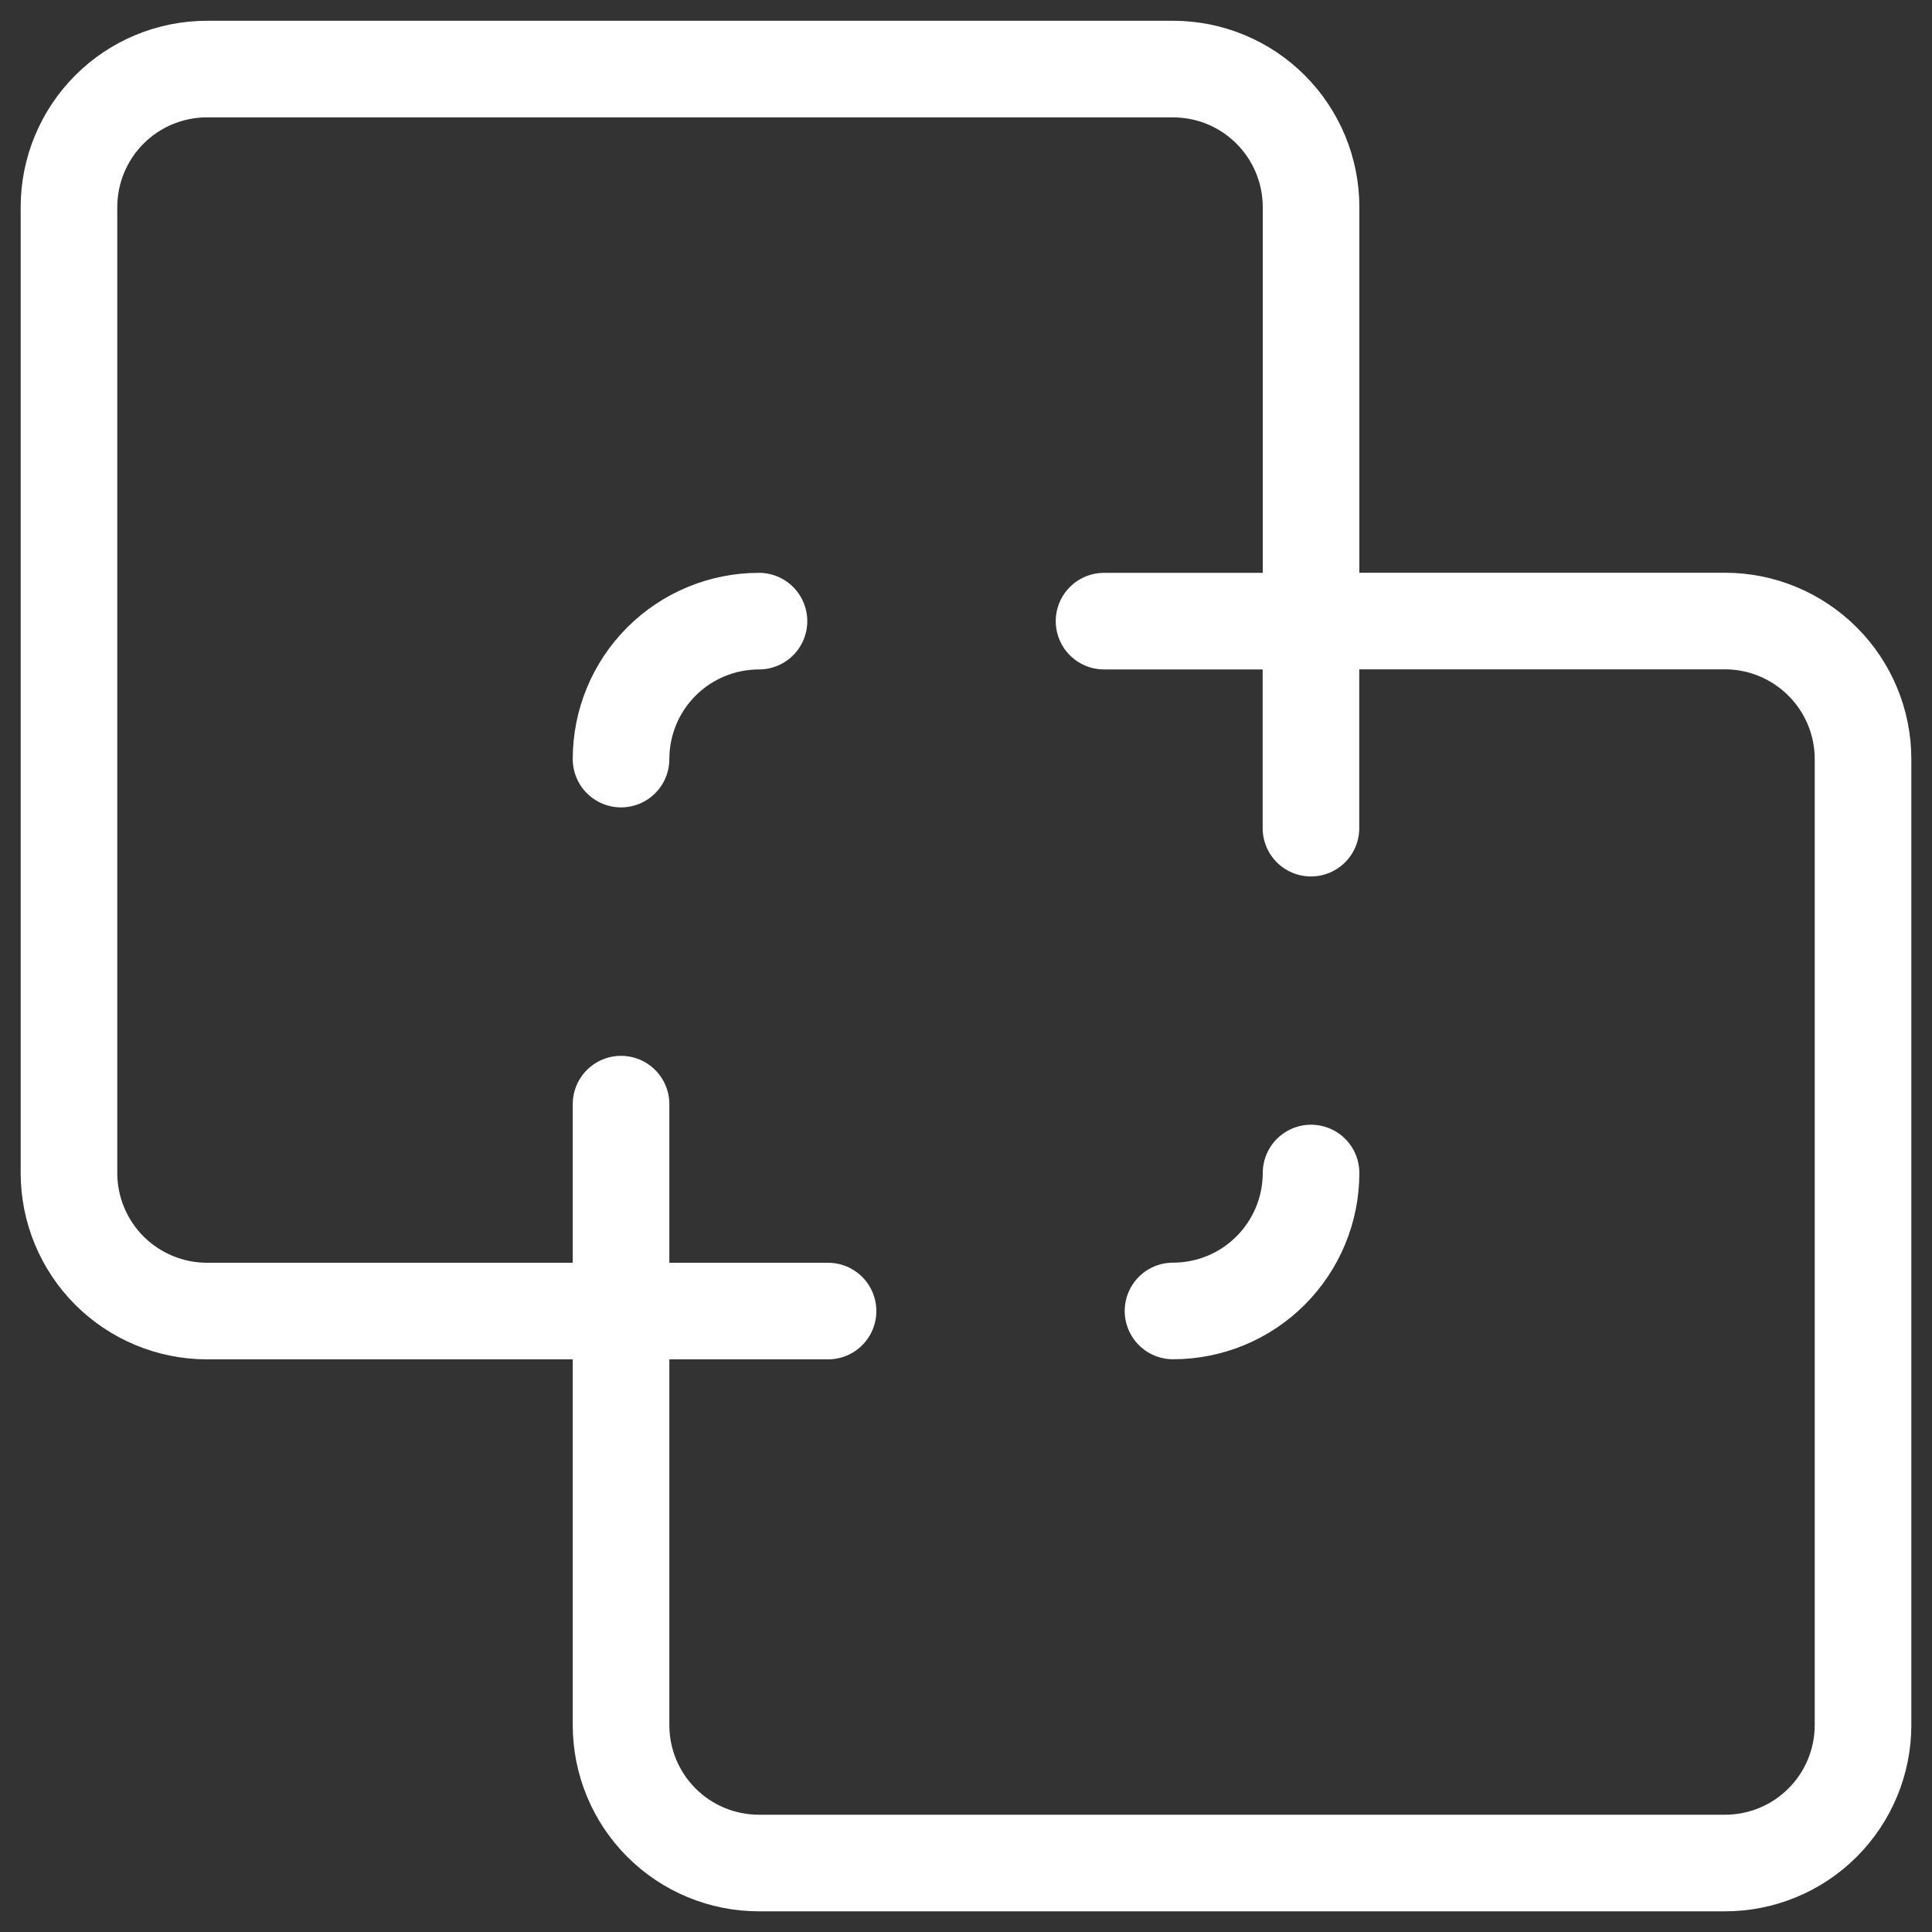
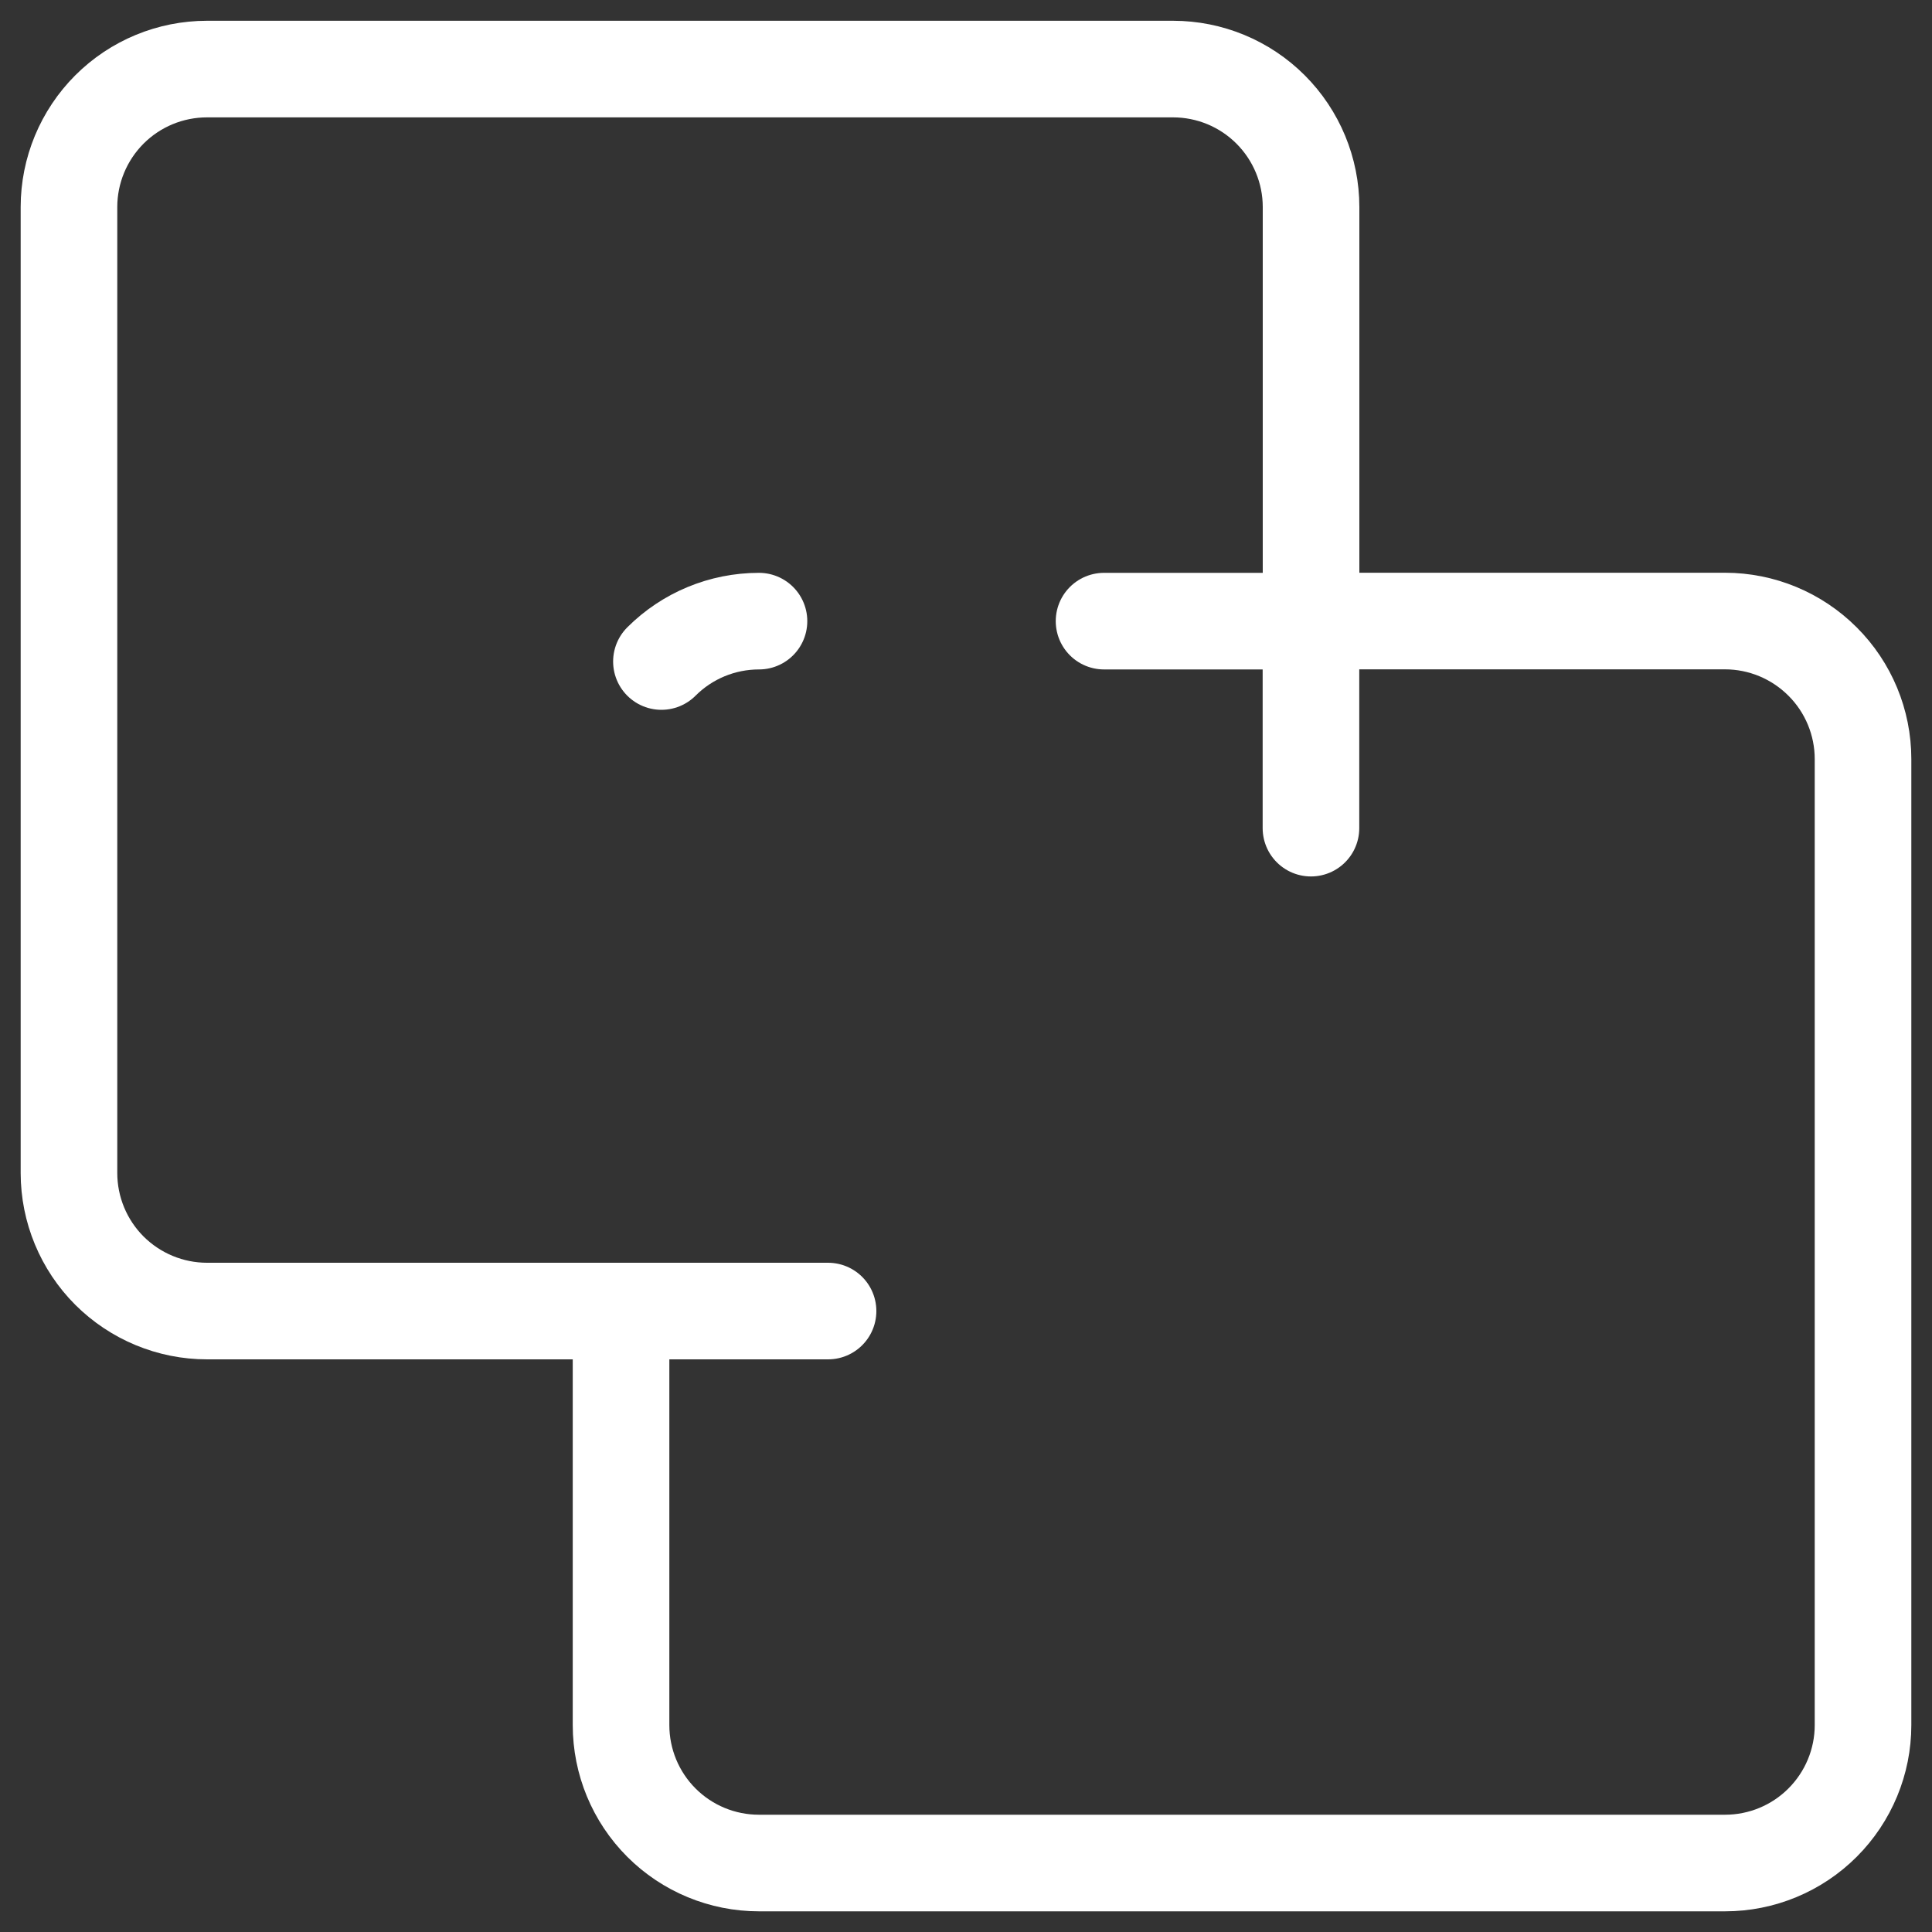
<svg xmlns="http://www.w3.org/2000/svg" width="20" height="20" viewBox="0 0 20 20" fill="none">
  <rect x="0" y="0" width="20" height="20" fill="#333333" stroke="none" />
  <g clip-path="url(#clip0_178_915)">
-     <path d="M12.143 13.571C12.522 13.571 12.885 13.421 13.153 13.153C13.421 12.885 13.572 12.521 13.572 12.143" stroke="white" stroke-linecap="round" stroke-linejoin="round" />
    <path d="M6.429 13.572H8.572" stroke="white" stroke-linecap="round" stroke-linejoin="round" />
    <path d="M13.571 6.43V8.573" stroke="white" stroke-linecap="round" stroke-linejoin="round" />
-     <path d="M7.857 6.43C7.478 6.43 7.115 6.58 6.847 6.848C6.579 7.116 6.429 7.479 6.429 7.858" stroke="white" stroke-linecap="round" stroke-linejoin="round" />
+     <path d="M7.857 6.43C7.478 6.43 7.115 6.58 6.847 6.848" stroke="white" stroke-linecap="round" stroke-linejoin="round" />
    <path d="M0.714 2.143C0.714 1.765 0.865 1.401 1.133 1.133C1.401 0.865 1.764 0.715 2.143 0.715H12.143C12.522 0.715 12.885 0.865 13.153 1.133C13.421 1.401 13.572 1.765 13.572 2.143V6.429H17.857C18.236 6.429 18.599 6.58 18.867 6.848C19.135 7.115 19.286 7.479 19.286 7.858V17.858C19.286 18.237 19.135 18.6 18.867 18.868C18.599 19.136 18.236 19.286 17.857 19.286H7.857C7.478 19.286 7.115 19.136 6.847 18.868C6.579 18.6 6.429 18.237 6.429 17.858V13.572H2.143C1.764 13.572 1.401 13.421 1.133 13.154C0.865 12.886 0.714 12.522 0.714 12.143V2.143Z" stroke="white" stroke-linecap="round" stroke-linejoin="round" />
    <path d="M11.429 6.43H13.572" stroke="white" stroke-linecap="round" stroke-linejoin="round" />
-     <path d="M6.429 11.43V13.572" stroke="white" stroke-linecap="round" stroke-linejoin="round" />
  </g>
  <defs>
    <clipPath id="clip0_178_915">
      <rect width="20" height="20" fill="white" />
    </clipPath>
  </defs>
</svg>